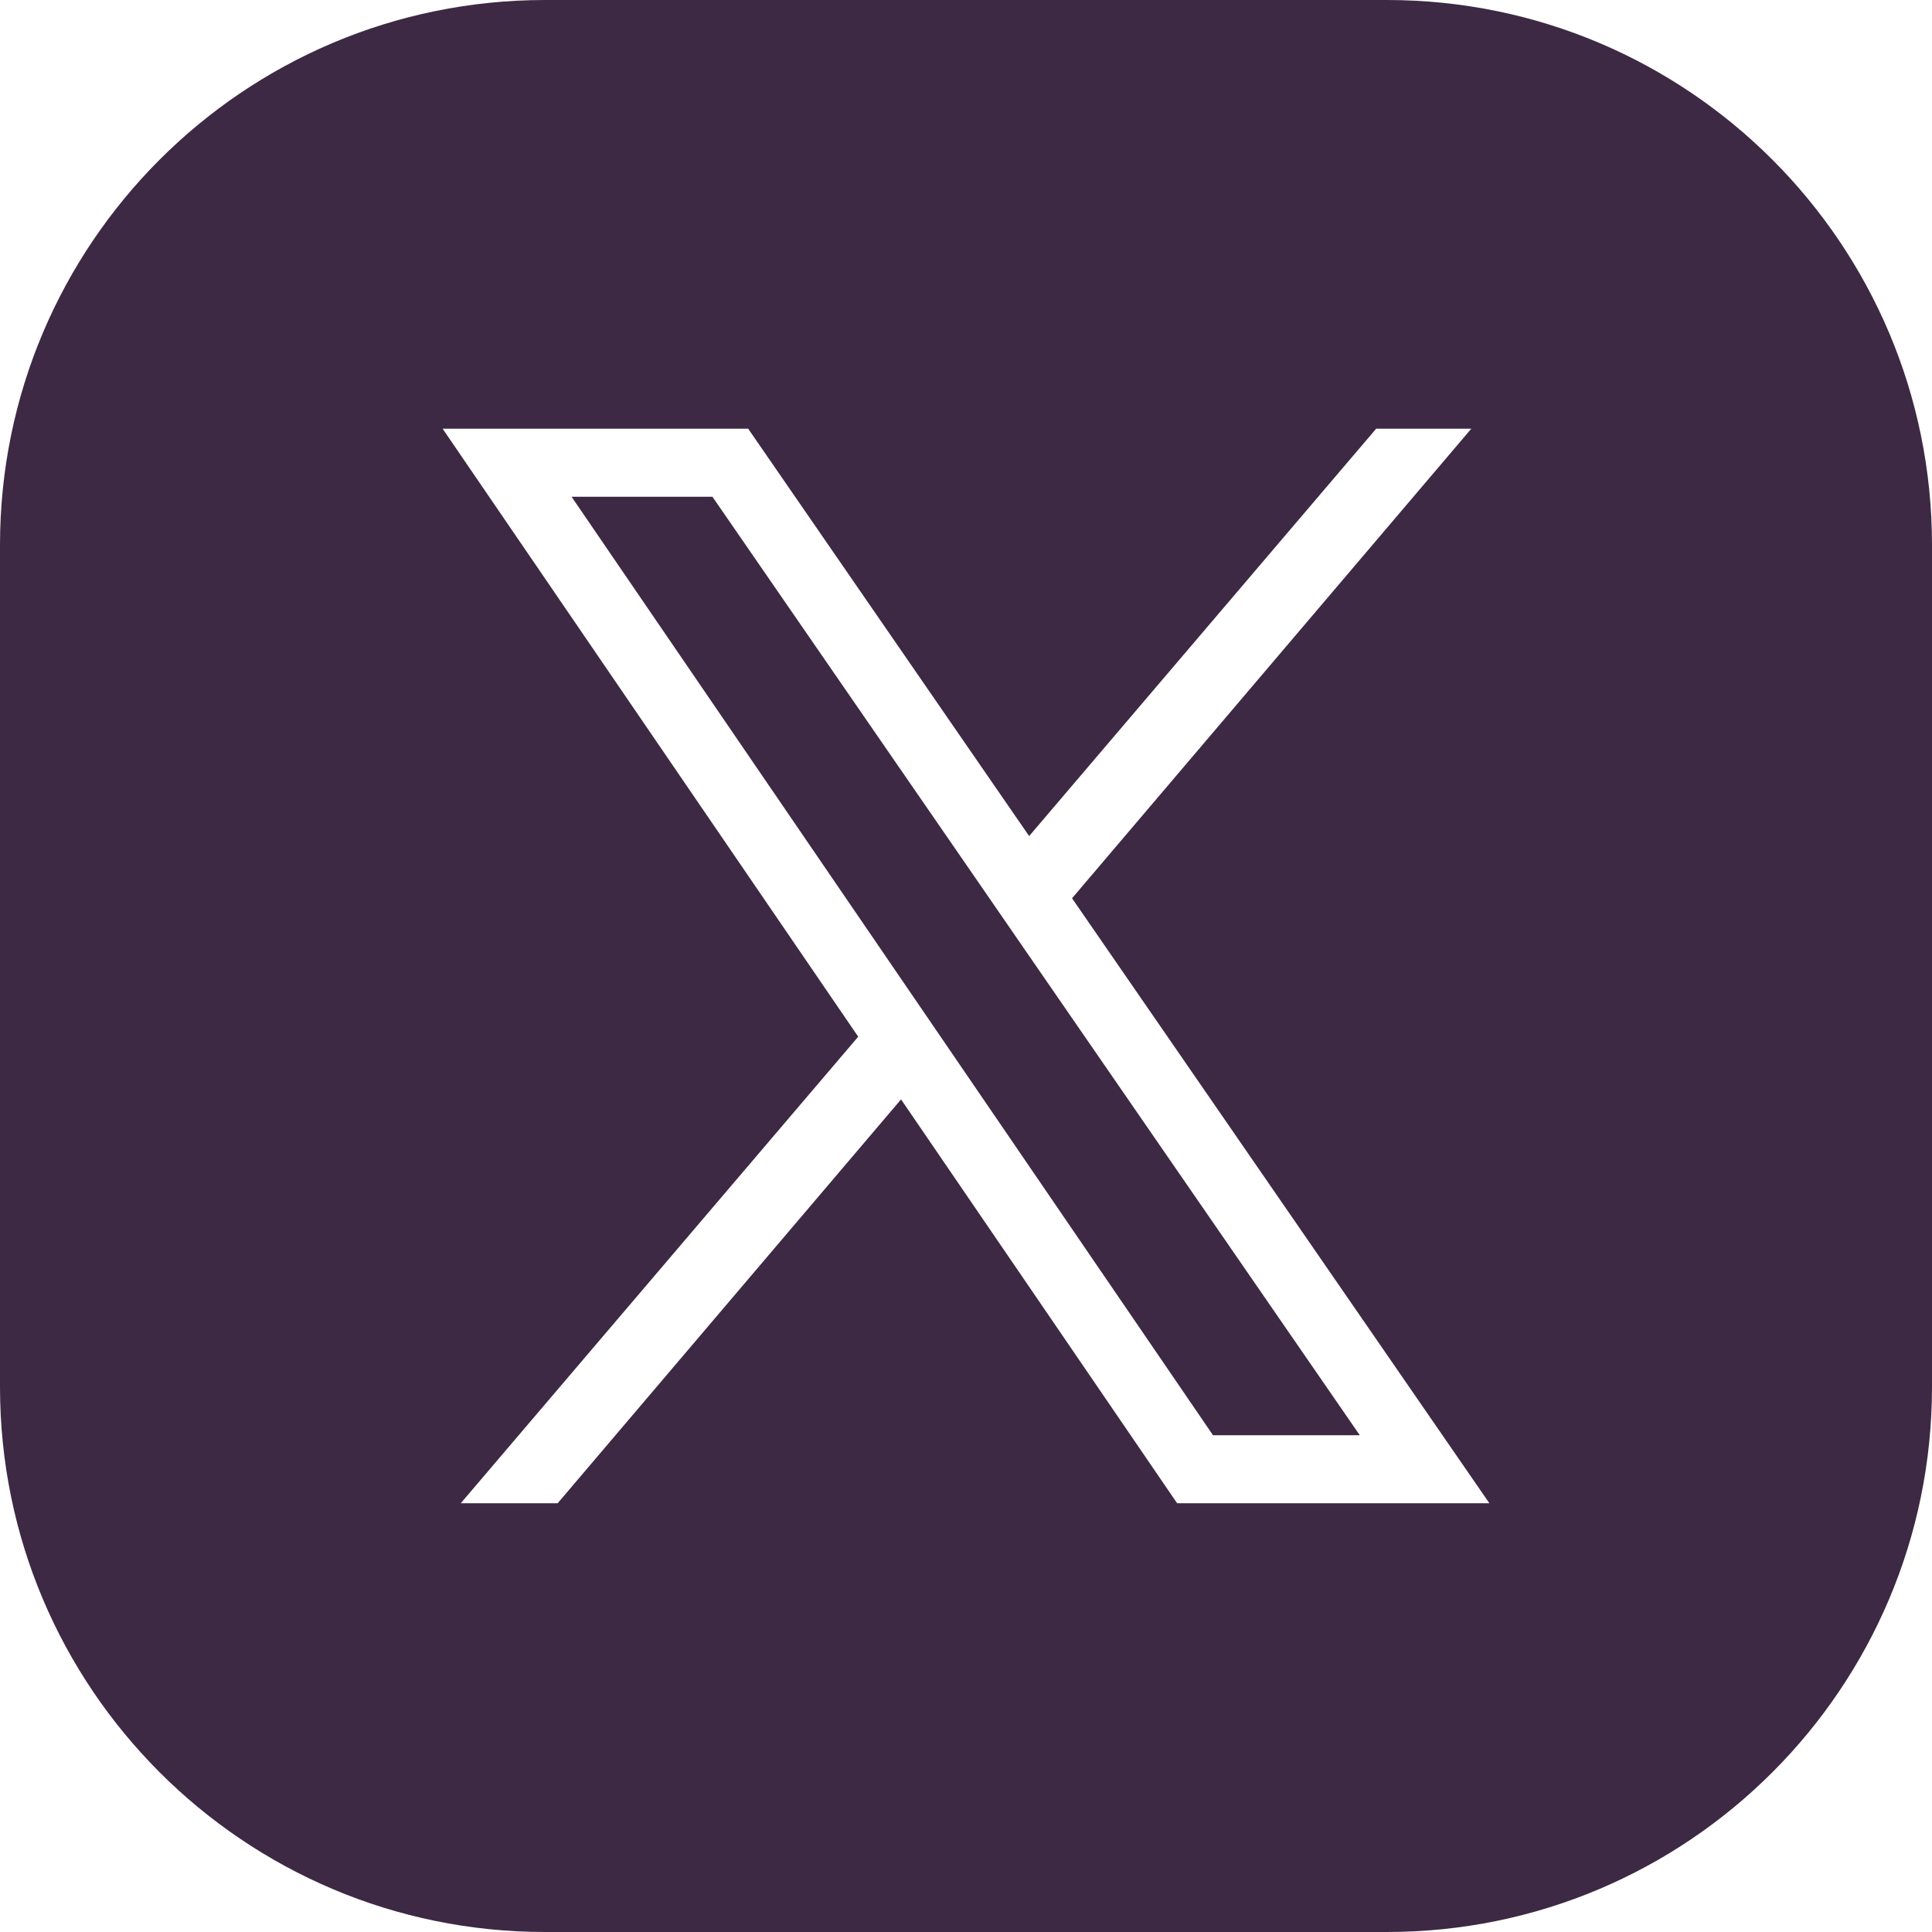
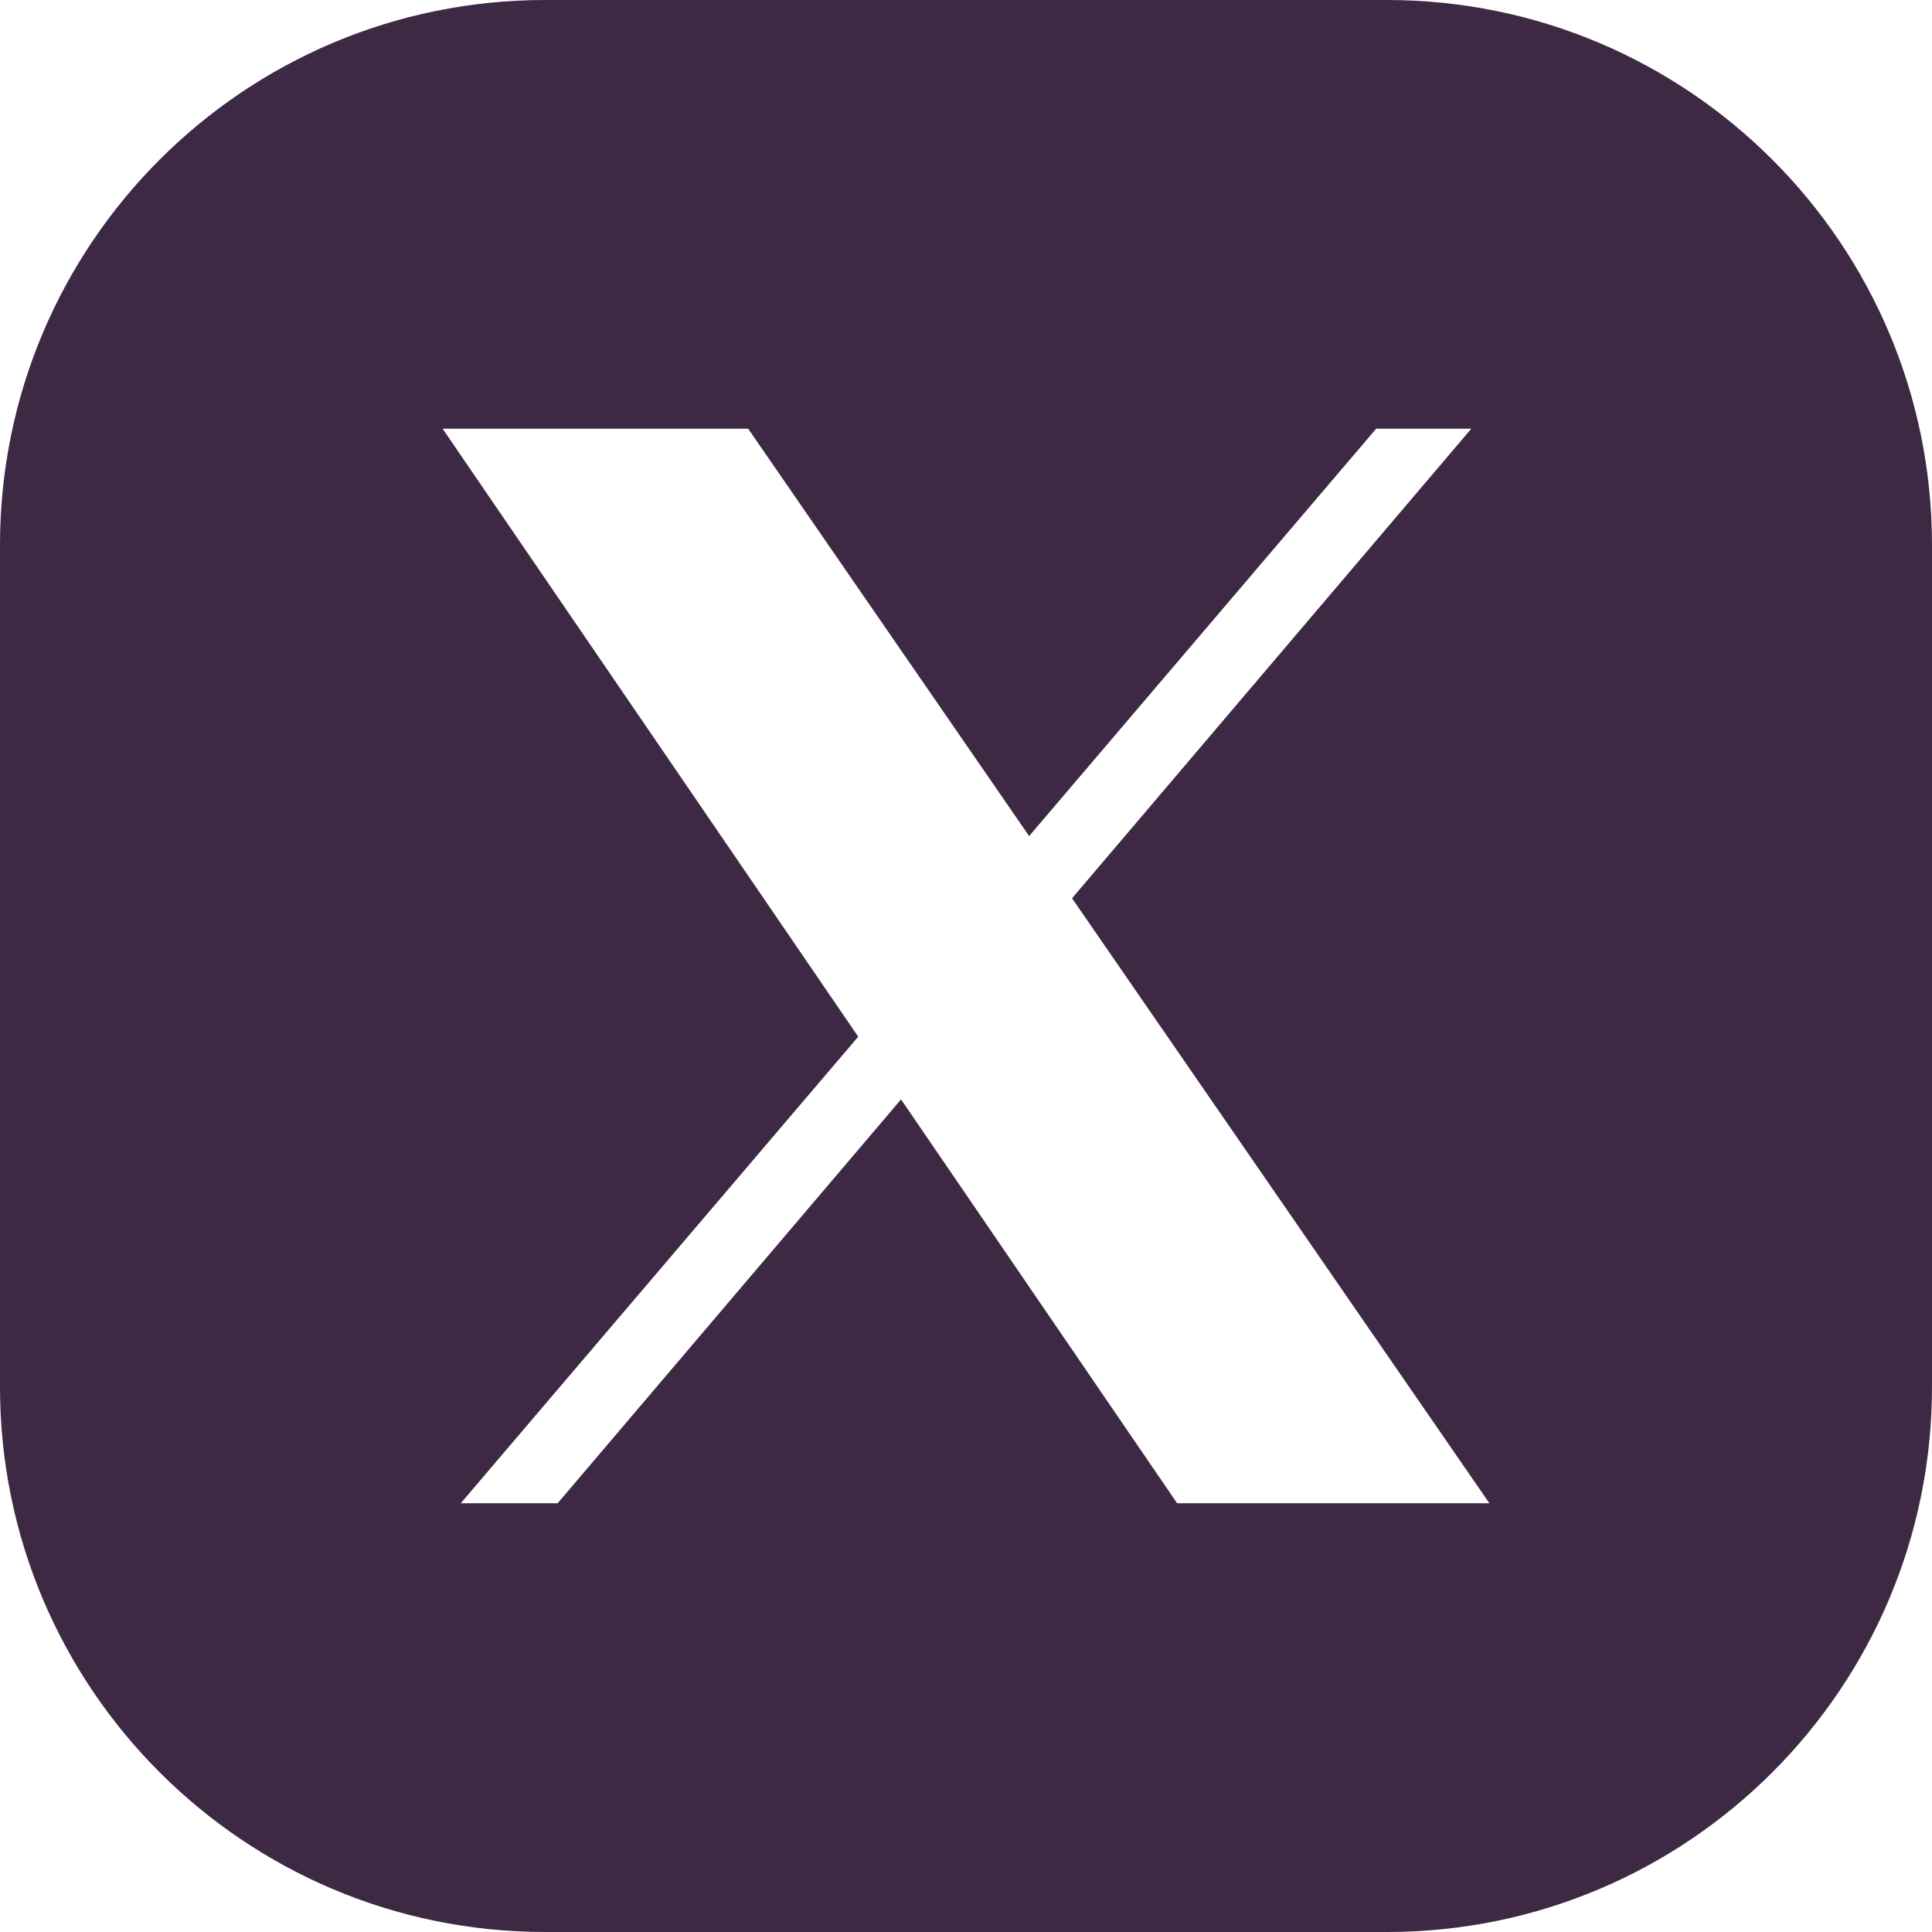
<svg xmlns="http://www.w3.org/2000/svg" id="Layer_1" version="1.1" viewBox="0 0 256 256">
  <defs>
    <style>
      .cls-1 {
        fill: #3d2943;
        stroke-width: 0px;
      }
    </style>
  </defs>
  <path class="cls-1" d="M183.775,0h-111.545C32.339,0,0,32.334,0,72.23v111.54c0,39.886,32.339,72.23,72.23,72.23h111.545c39.886,0,72.225-32.344,72.225-72.23v-111.54C256,32.334,223.661,0,183.775,0ZM155.973,199.187l-36.58-53.512-45.5,53.512h-12.84l52.664-61.82L58.651,56.808h40.488l37.228,53.976,45.979-53.976h12.605l-52.899,62.218,55.298,80.16h-41.376Z" />
-   <polygon class="cls-1" points="130.314 117.883 94.403 65.826 75.736 65.826 119.776 130.258 125.446 138.551 160.729 190.174 180.177 190.174 136.004 126.14 130.314 117.883" />
</svg>